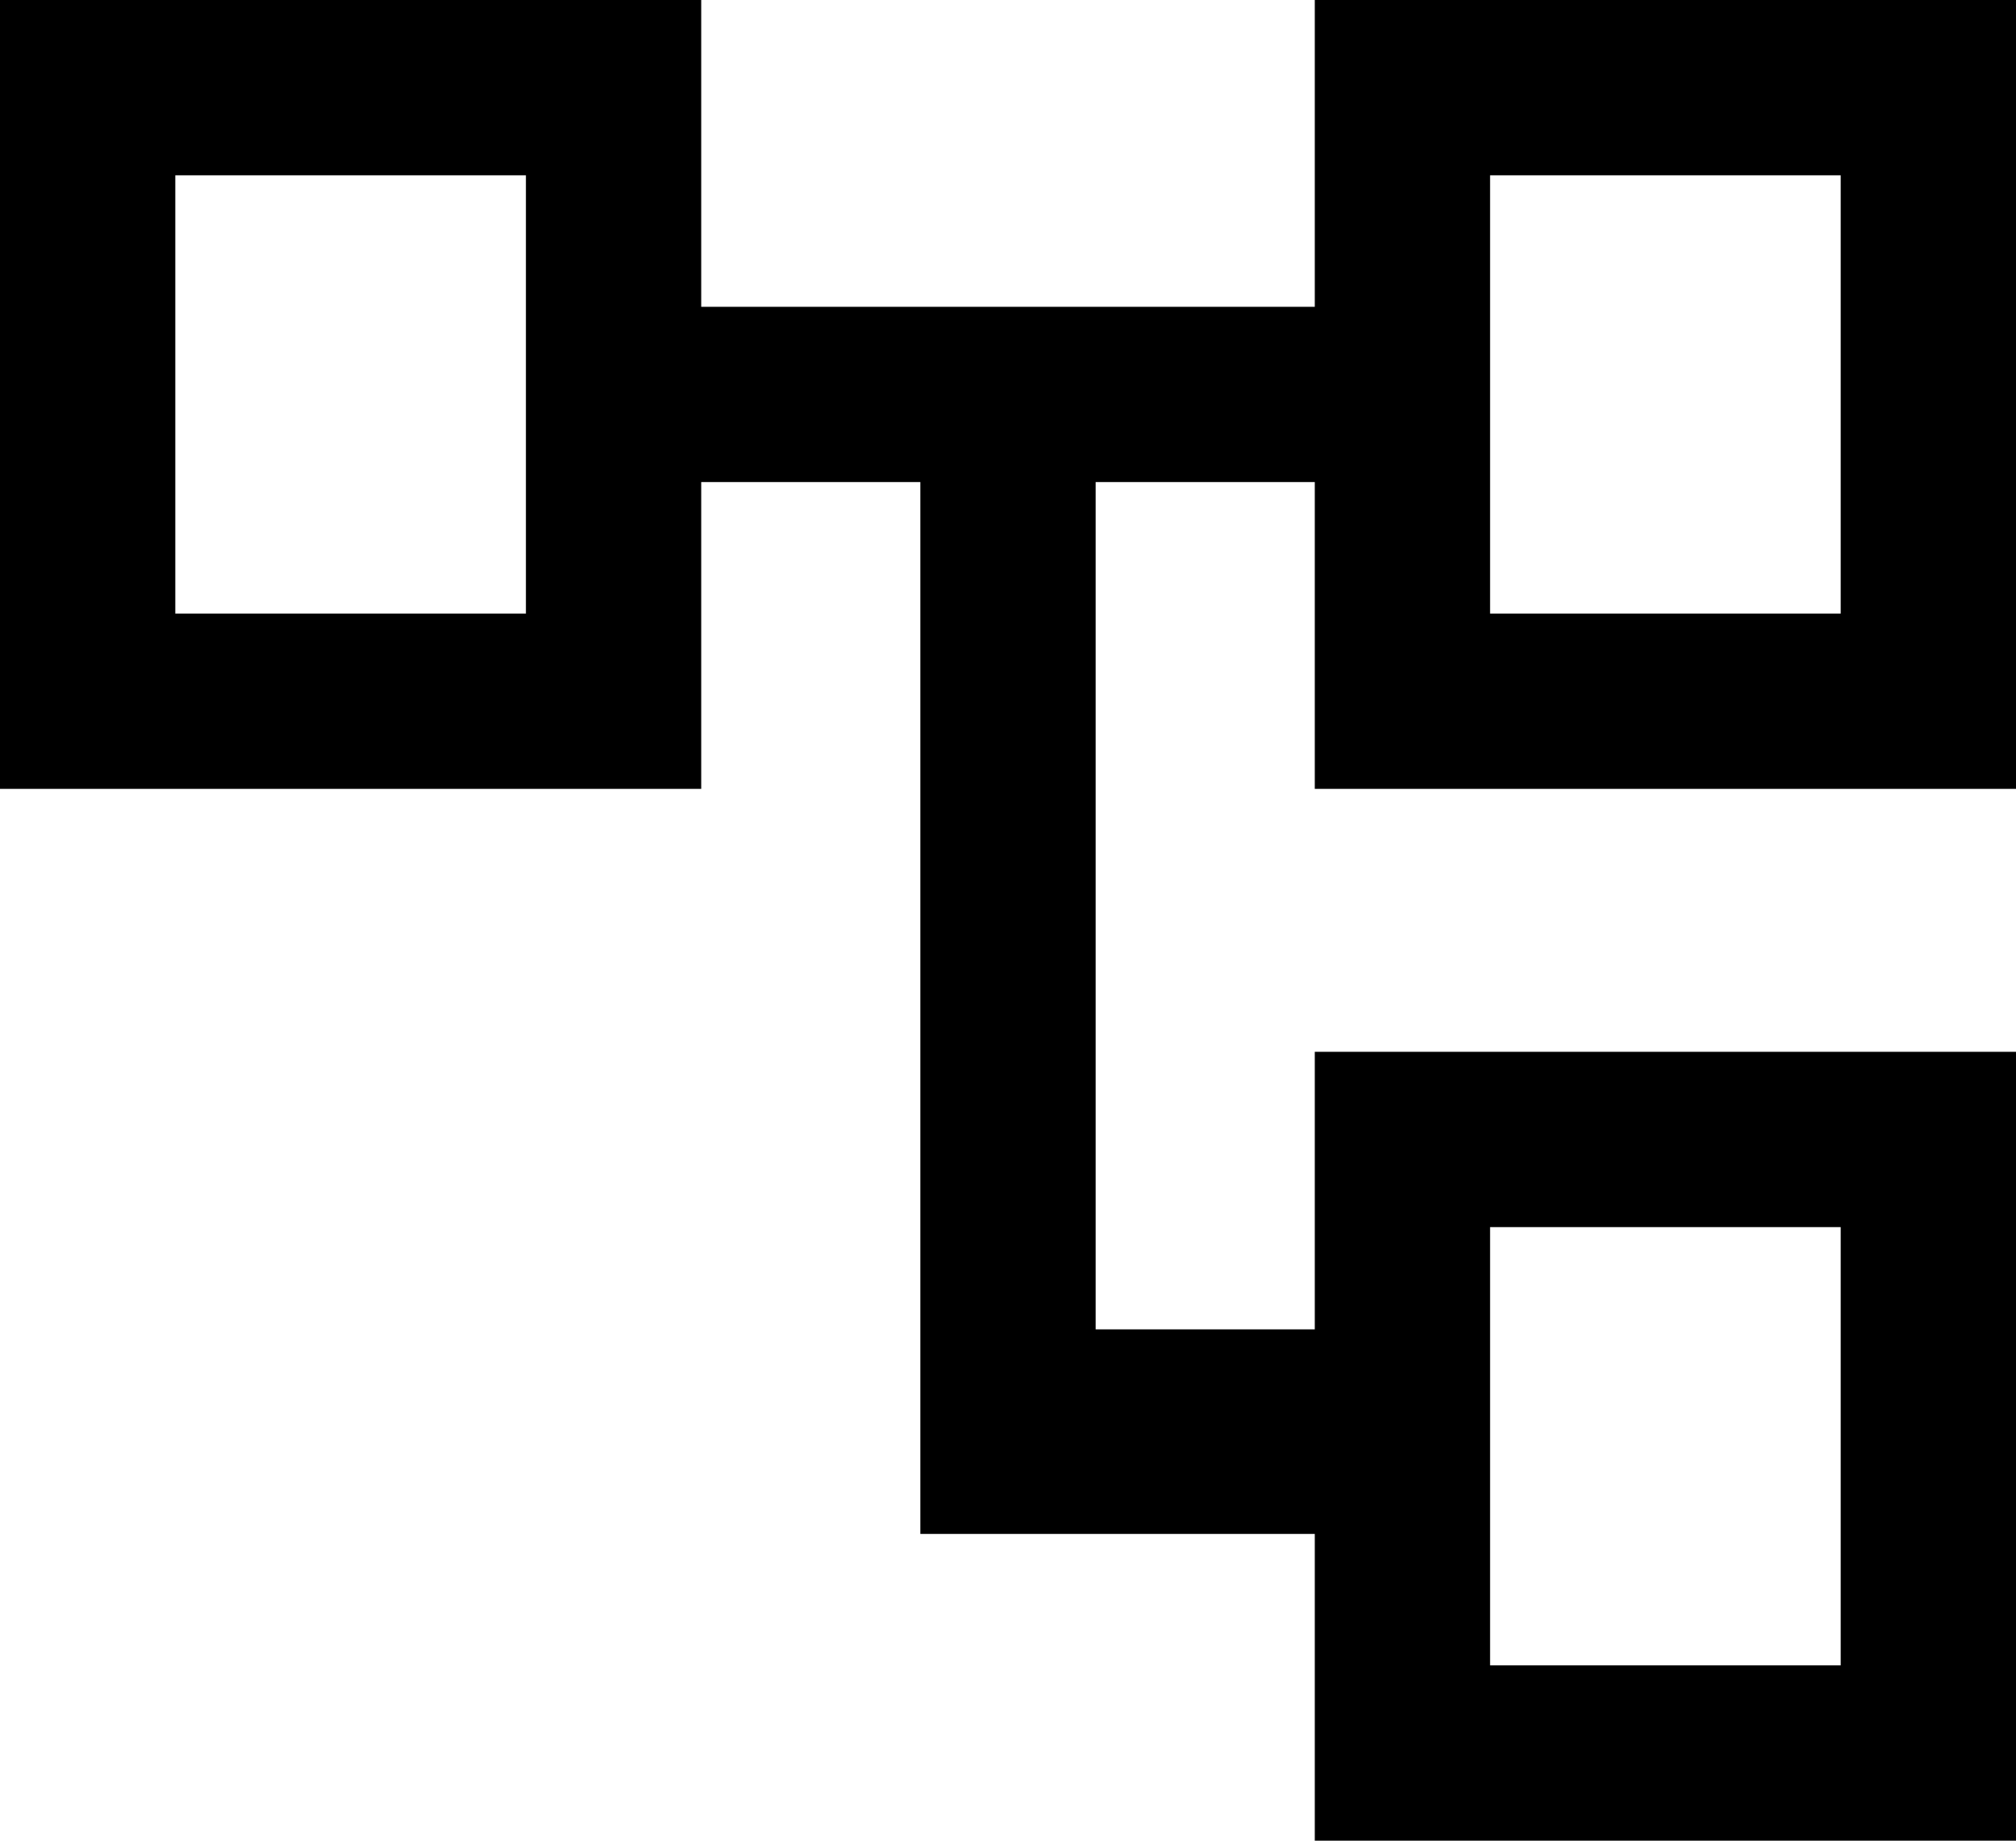
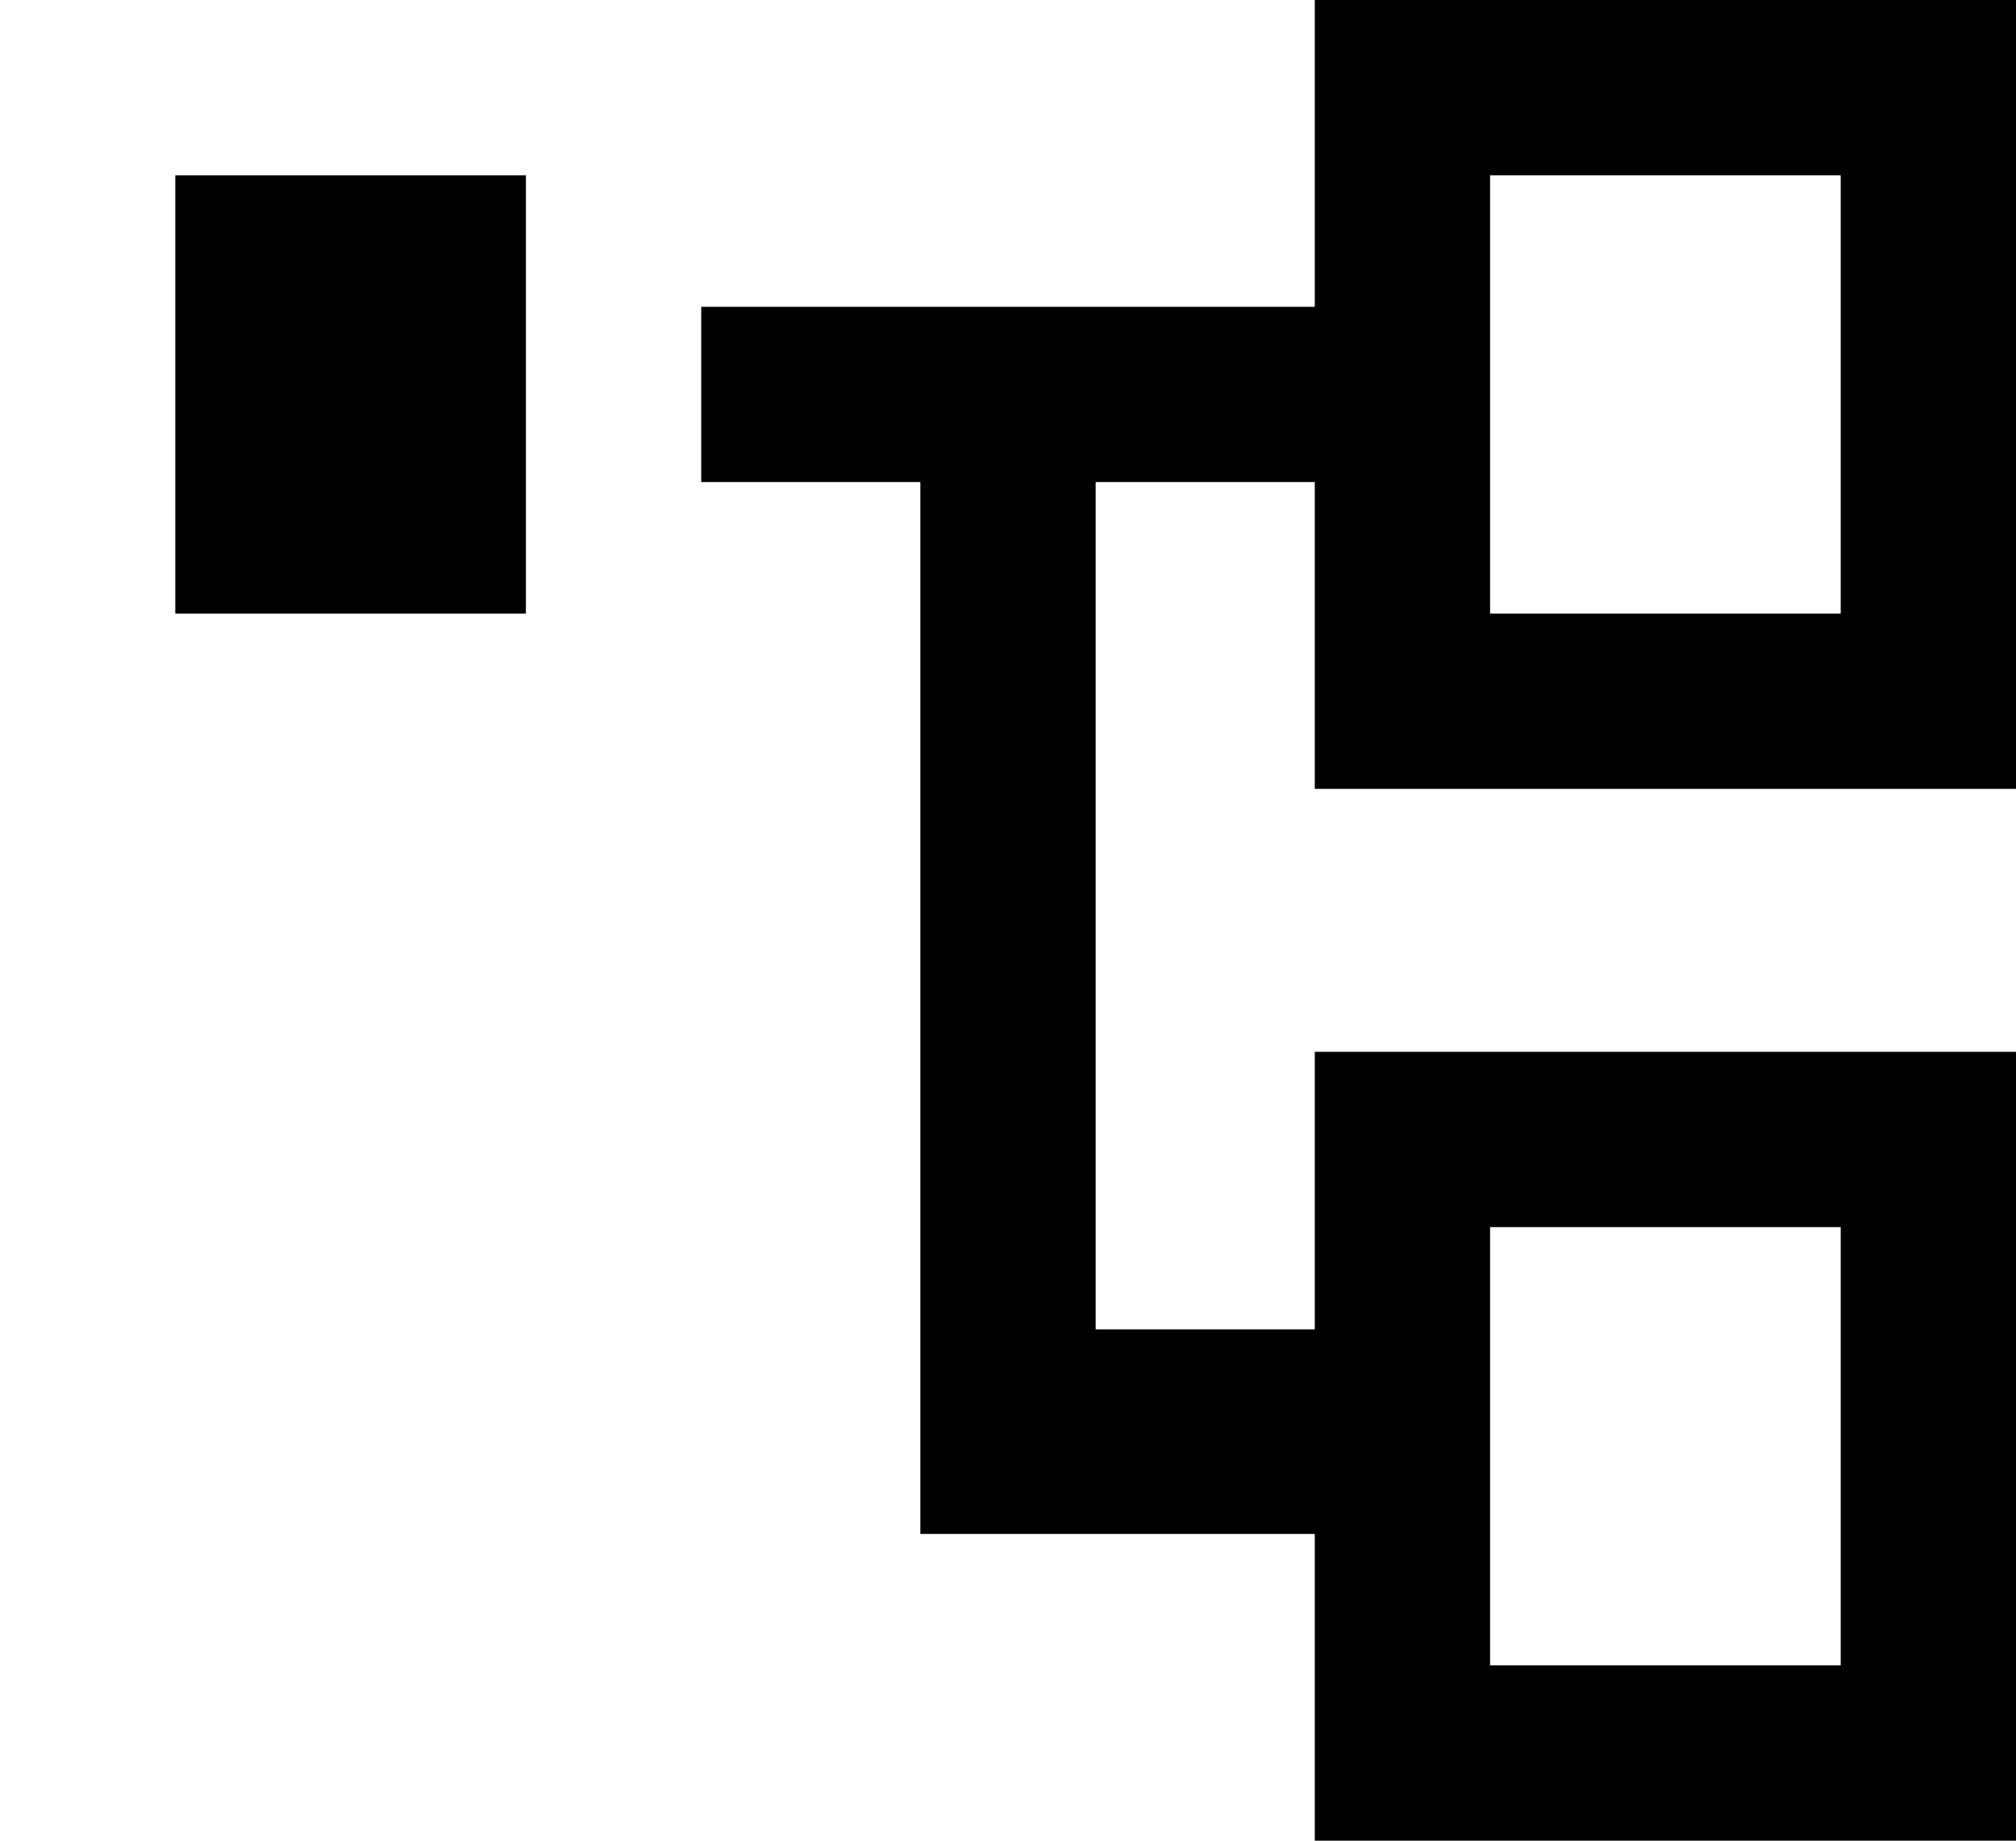
<svg xmlns="http://www.w3.org/2000/svg" width="46" height="42" viewBox="0 0 46 42" fill="none">
-   <path d="M30 42V35H21V11H16V18H0V0H16V7H30V0H46V18H30V11H25V30.333H30V24H46V42H30ZM34 14H42V4H34V14ZM34 38H42V28H34V38ZM4 14H12V4H4V14Z" fill="black" />
+   <path d="M30 42V35H21V11H16V18H0H16V7H30V0H46V18H30V11H25V30.333H30V24H46V42H30ZM34 14H42V4H34V14ZM34 38H42V28H34V38ZM4 14H12V4H4V14Z" fill="black" />
</svg>